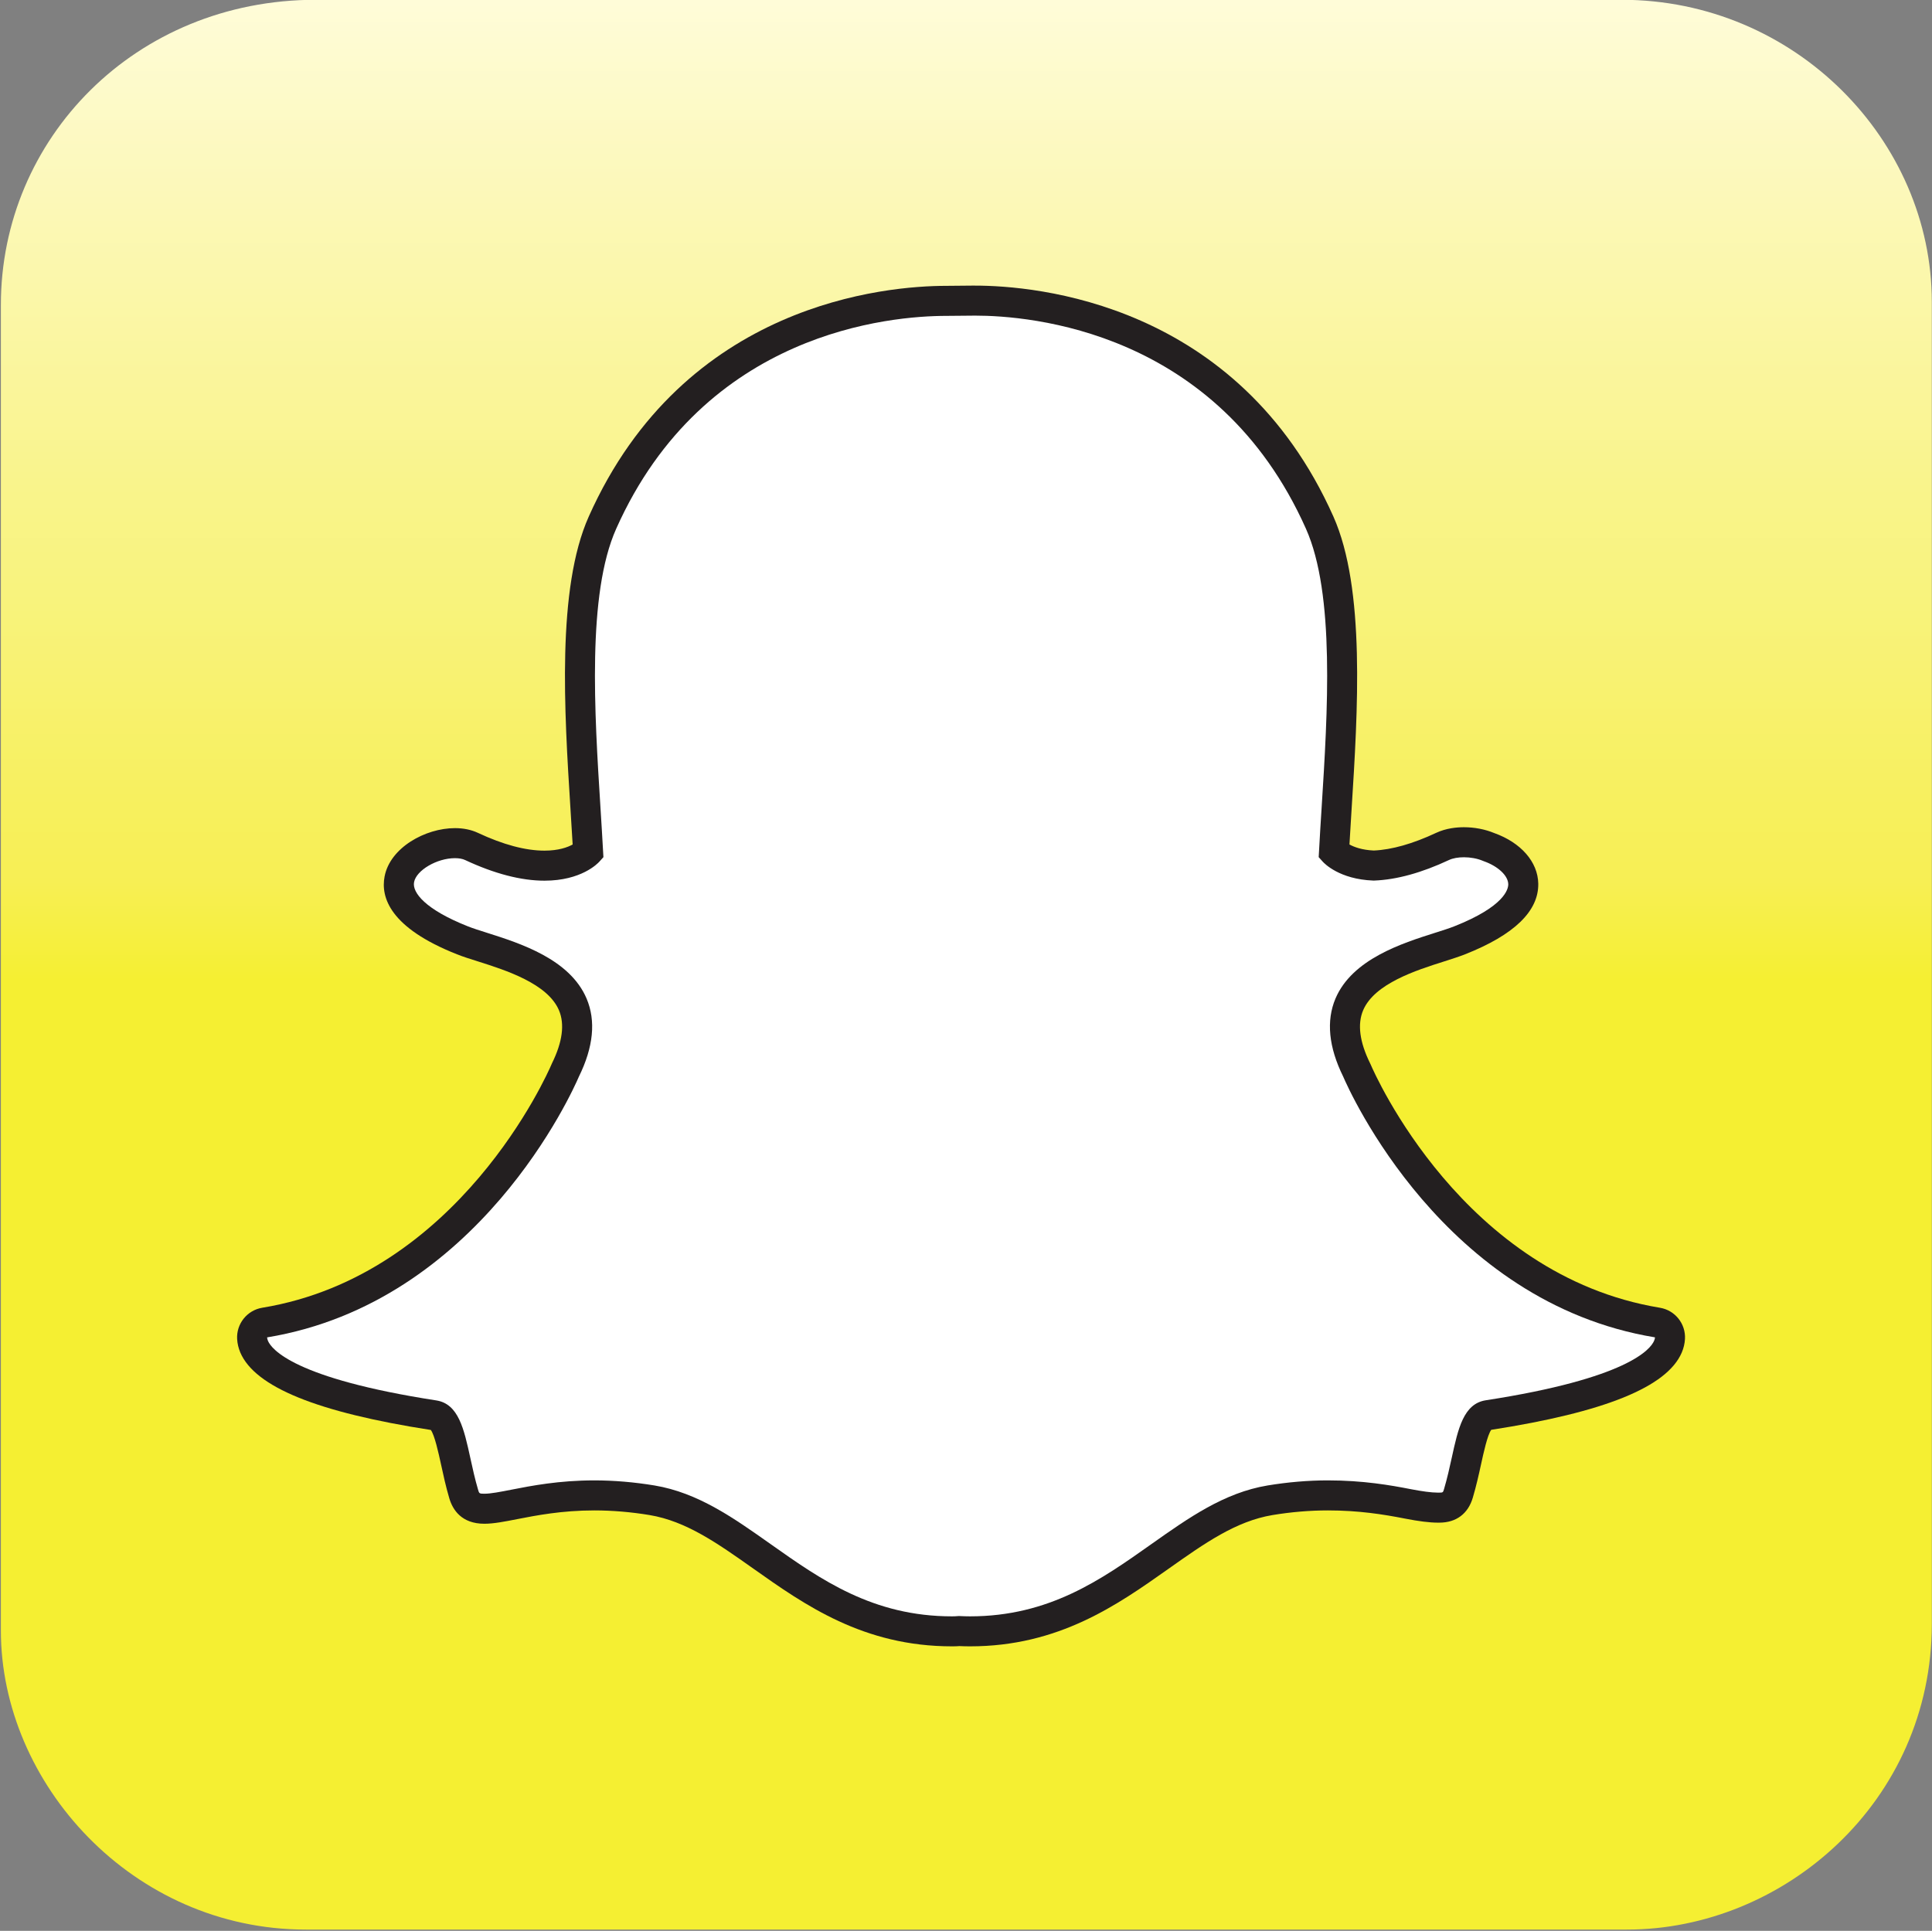
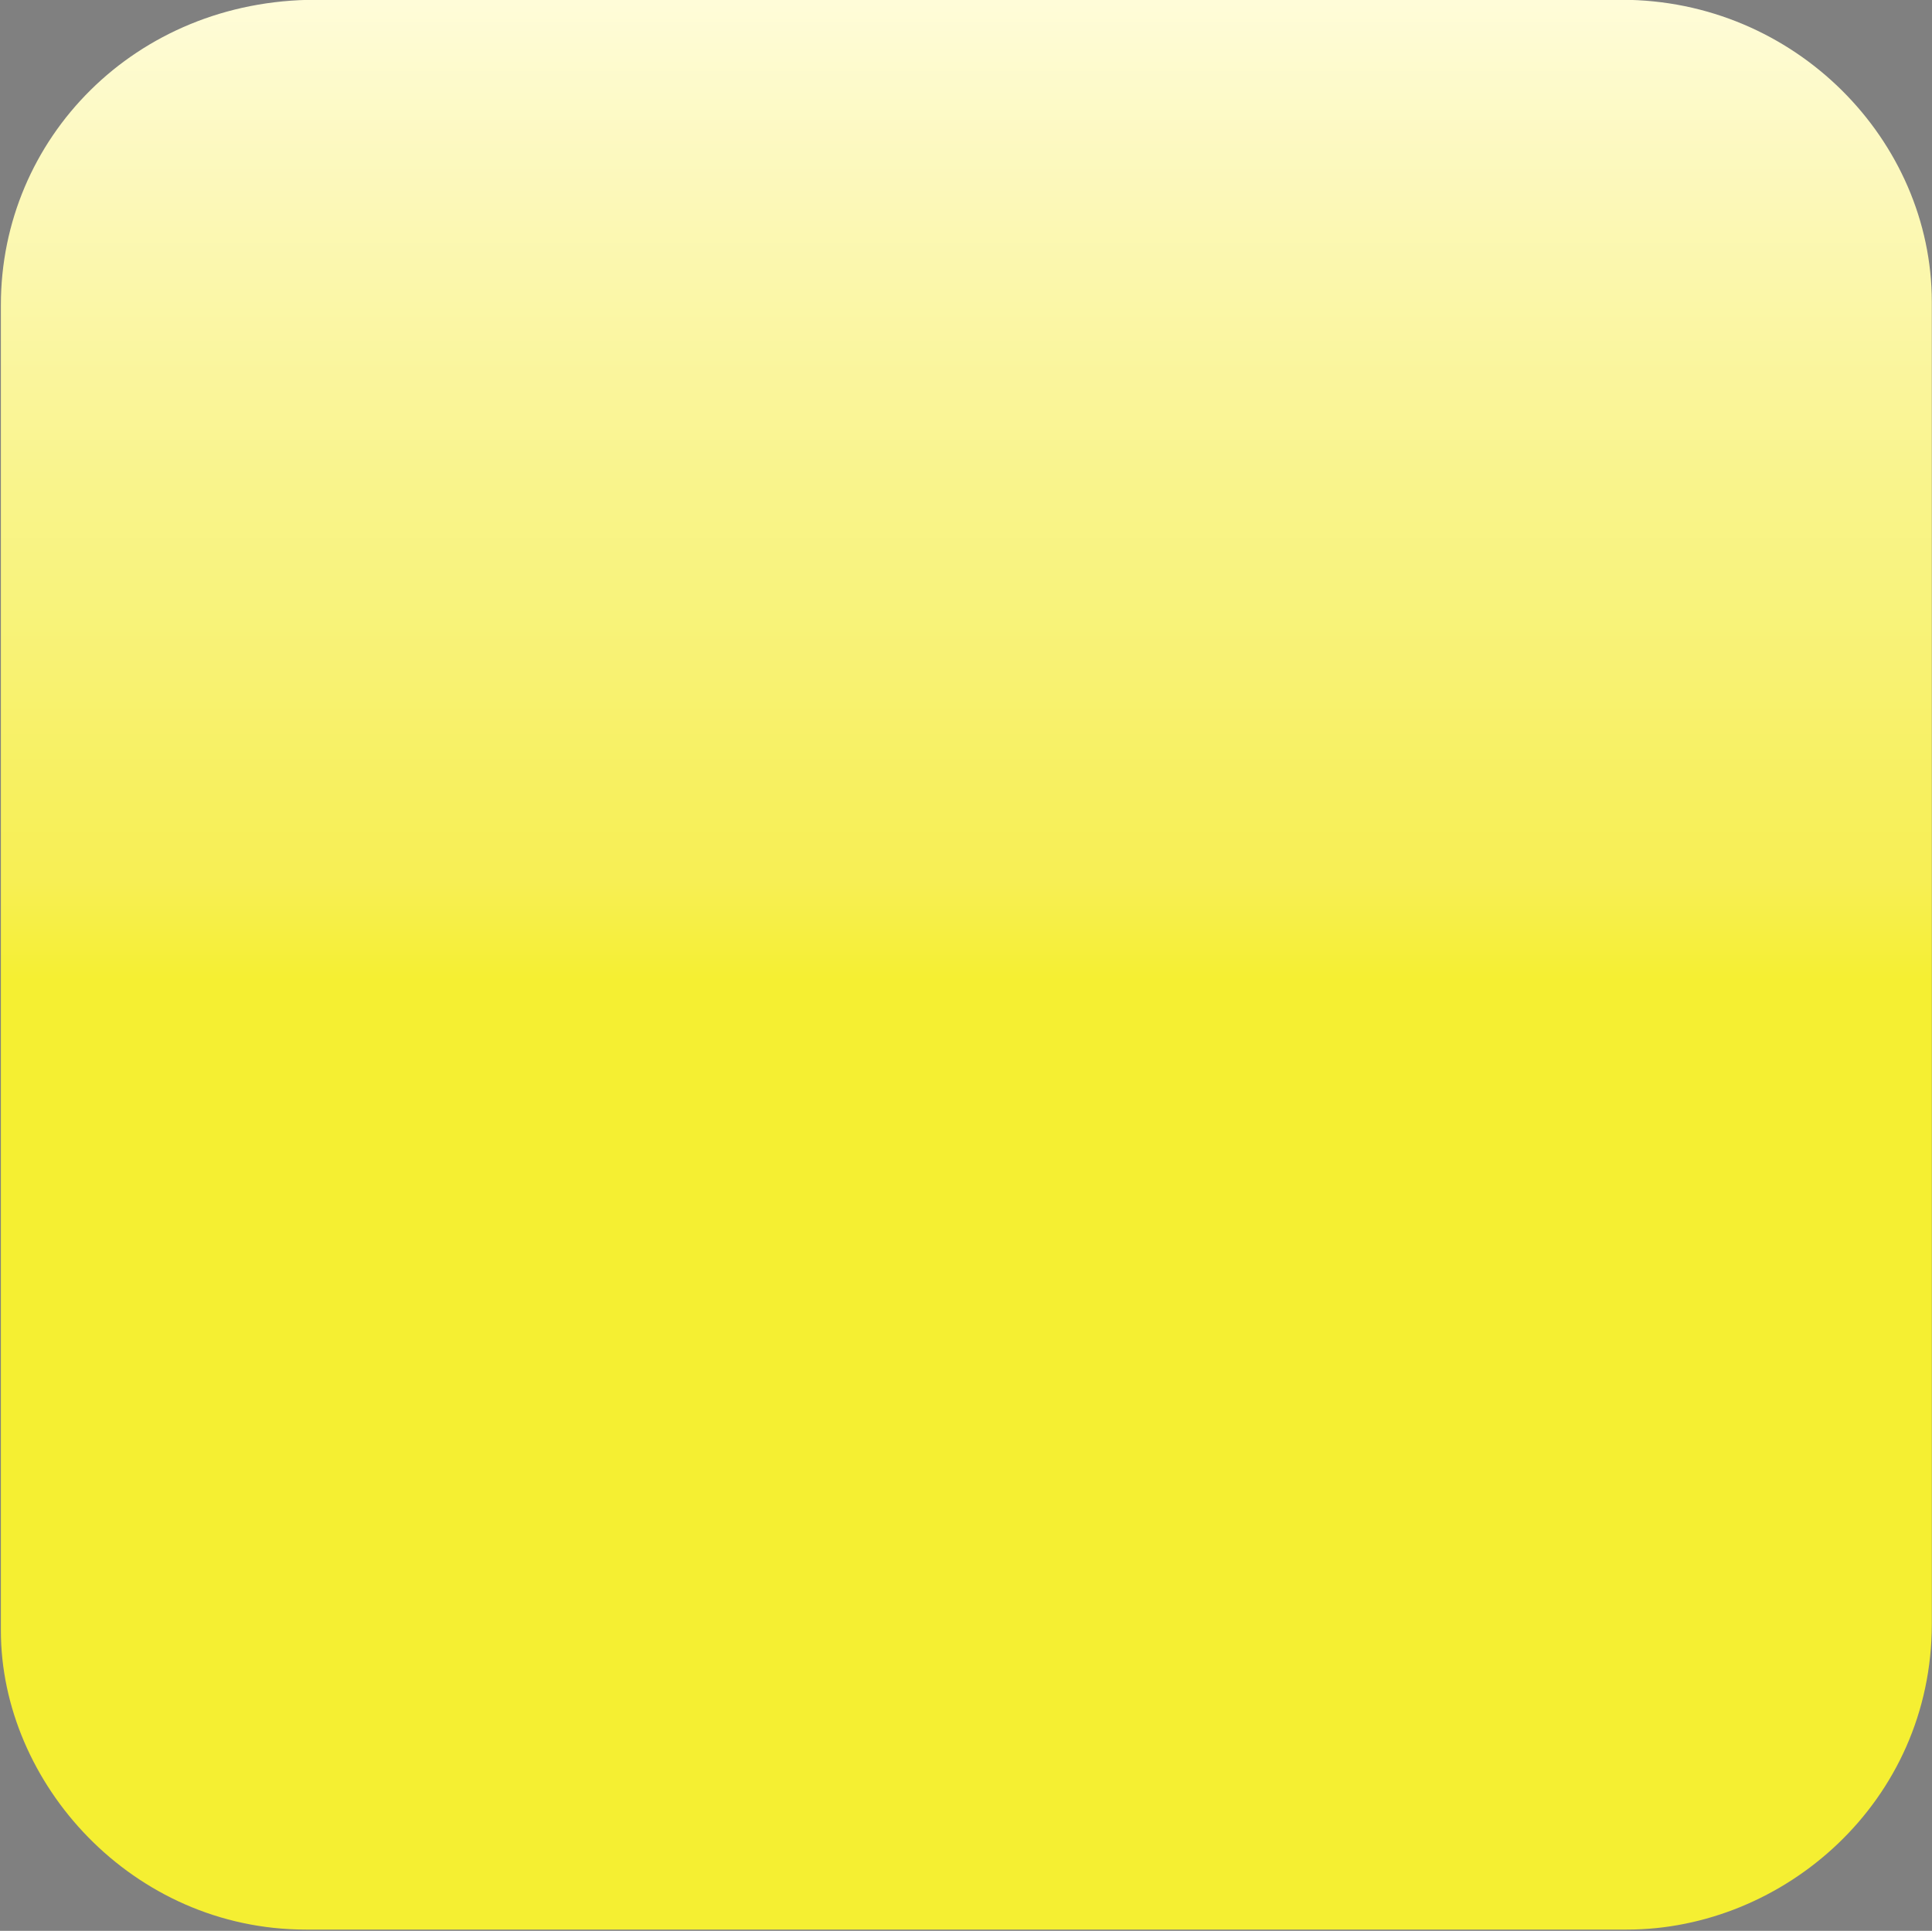
<svg xmlns="http://www.w3.org/2000/svg" xmlns:ns1="http://www.inkscape.org/namespaces/inkscape" xmlns:ns2="http://sodipodi.sourceforge.net/DTD/sodipodi-0.dtd" xmlns:xlink="http://www.w3.org/1999/xlink" width="432.216mm" height="432.013mm" viewBox="0 0 432.216 432.013" version="1.1" id="svg5" ns1:version="1.1.2 (b8e25be833, 2022-02-05)" ns2:docname="Snapchat Sept 2013.svg">
  <rect x="0" y="0" width="432.216" height="432.013" fill="#808080" stroke="none" />
  <ns2:namedview id="namedview7" pagecolor="#ffffff" bordercolor="#666666" borderopacity="1.0" ns1:pageshadow="2" ns1:pageopacity="0.0" ns1:pagecheckerboard="0" ns1:document-units="mm" showgrid="false" ns1:zoom="0.32026164" ns1:cx="754.07094" ns1:cy="864.91781" ns1:window-width="1920" ns1:window-height="1017" ns1:window-x="-8" ns1:window-y="-8" ns1:window-maximized="1" ns1:current-layer="layer1" />
  <defs id="defs2">
    <linearGradient ns1:collect="always" id="linearGradient2912">
      <stop style="stop-color:#fffcd9;stop-opacity:1" offset="0" id="stop2908" />
      <stop id="stop2916" offset="0.1" style="stop-color:#fdfac9;stop-opacity:1" />
      <stop style="stop-color:#fcf8b9;stop-opacity:1" offset="0.2" id="stop2918" />
      <stop id="stop2920" offset="0.3" style="stop-color:#fbf7a9;stop-opacity:1" />
      <stop style="stop-color:#faf59a;stop-opacity:1" offset="0.4" id="stop2922" />
      <stop id="stop2924" offset="0.5" style="stop-color:#f9f48b;stop-opacity:1" />
      <stop style="stop-color:#f8f37e;stop-opacity:1" offset="0.6" id="stop2926" />
      <stop id="stop2928" offset="0.7" style="stop-color:#f8f270;stop-opacity:1" />
      <stop style="stop-color:#f7f061;stop-opacity:1" offset="0.8" id="stop2930" />
      <stop id="stop2934" offset="0.9" style="stop-color:#f7ef54;stop-opacity:1" />
      <stop style="stop-color:#f5ef32;stop-opacity:1" offset="1" id="stop2910" />
    </linearGradient>
    <linearGradient ns1:collect="always" xlink:href="#linearGradient2912" id="linearGradient2914" x1="-173.869" y1="-142.964" x2="-173.869" y2="143.542" gradientUnits="userSpaceOnUse" />
    <filter style="color-interpolation-filters:sRGB" ns1:label="Drop Shadow" id="filter3287">
      <feFlood flood-opacity="0.498" flood-color="rgb(0,0,0)" result="flood" id="feFlood3277" />
      <feComposite in="flood" in2="SourceGraphic" operator="in" result="composite1" id="feComposite3279" />
      <feGaussianBlur in="composite1" stdDeviation="54.167" result="blur" id="feGaussianBlur3281" />
      <feOffset dx="-4.16334e-16" dy="23.7" result="offset" id="feOffset3283" />
      <feComposite in="SourceGraphic" in2="offset" operator="over" result="composite2" id="feComposite3285" />
    </filter>
    <filter style="color-interpolation-filters:sRGB" ns1:label="Drop Shadow" id="filter3585" x="-0.02" y="-0.02" width="1.04" height="1.048">
      <feFlood flood-opacity="0.482" flood-color="rgb(0,0,0)" result="flood" id="feFlood3575" />
      <feComposite in="flood" in2="SourceGraphic" operator="in" result="composite1" id="feComposite3577" />
      <feGaussianBlur in="composite1" stdDeviation="4.688" result="blur" id="feGaussianBlur3579" />
      <feOffset dx="-4.16334e-16" dy="4.2" result="offset" id="feOffset3581" />
      <feComposite in="offset" in2="offset" operator="atop" result="composite2" id="feComposite3583" />
    </filter>
    <filter style="color-interpolation-filters:sRGB" ns1:label="Drop Shadow" id="filter3778" x="-0.076" y="-0.081" width="1.153" height="1.187">
      <feFlood flood-opacity="0.482" flood-color="rgb(0,0,0)" result="flood" id="feFlood3768" />
      <feComposite in="flood" in2="SourceGraphic" operator="in" result="composite1" id="feComposite3770" />
      <feGaussianBlur in="composite1" stdDeviation="50.5" result="blur" id="feGaussianBlur3772" />
      <feOffset dx="-4.16334e-16" dy="36.719" result="offset" id="feOffset3774" />
      <feComposite in="offset" in2="offset" operator="atop" result="composite2" id="feComposite3776" />
    </filter>
  </defs>
  <g ns1:label="Layer 1" ns1:groupmode="layer" id="layer1" transform="translate(-164.646,121.182)">
    <g ns1:label="Layer 1" id="layer1-6" transform="matrix(1.728,0,0,1.728,730.498,-500.302)" style="opacity:1">
      <g id="g3291" transform="matrix(0.444,0,0,0.444,-203.763,282.511)">
        <path id="path2896" style="opacity:1;fill:url(#linearGradient2914);fill-opacity:1;stroke:none;stroke-width:0.132;stroke-linecap:round;stroke-miterlimit:2.613;stroke-dasharray:none;stroke-opacity:1" d="m -278.342,85.069 c 50.266,31.157 116.025,51.372 164.597,58.723 l 234.251,-0.007 c 57.599,-8.84 119.315,-31.492 164.185,-58.716 V -54.102 c 0,-47.052 -39.794,-88.106 -90.487,-88.106 h -380.691 c -52.744,0 -91.854,40.554 -91.854,88.947 z m 0,0 v 248.311 c 0,44.401 38.236,87.18 88.957,87.18 h 385.177 c 45.611,0 88.9,-37.149 88.9,-89.165 V 85.069 Z" />
      </g>
      <g style="fill:#231f20;fill-opacity:1;stroke:none" transform="matrix(0.118,0,0,0.118,-10.562,288.484)" id="g3593">
        <g style="fill:#231f20;fill-opacity:1;stroke:none" transform="matrix(31.146,0,0,-31.146,-1615.8,-239.147)" id="g3591">
-           <path ns2:nodetypes="cccscccscsccccccccccccscsccscsccscscsccccscccccccccsccccccc" ns1:connector-curvature="0" id="path3589" style="fill:#231f20;fill-opacity:1;fill-rule:nonzero;stroke:none" d="m 0,1.057 h -0.002 -0.125 c 0,0 -0.817,-0.008 -0.882,-0.008 -2.104,0 -9.235,-0.587 -12.599,-8.129 -1.132,-2.538 -0.861,-6.848 -0.643,-10.311 0.026,-0.408 0.053,-0.832 0.076,-1.242 -0.174,-0.096 -0.492,-0.216 -0.992,-0.216 -0.668,0 -1.457,0.21 -2.346,0.627 -0.236,0.11 -0.508,0.166 -0.808,0.166 -1.041,0 -2.286,-0.685 -2.479,-1.705 -0.14,-0.735 0.189,-1.807 2.551,-2.74 0.213,-0.085 0.469,-0.166 0.74,-0.251 0.976,-0.31 2.451,-0.778 2.852,-1.721 0.207,-0.489 0.124,-1.118 -0.246,-1.868 -0.008,-0.017 -0.016,-0.034 -0.023,-0.052 -0.13,-0.302 -3.252,-7.419 -10.184,-8.56 -0.533,-0.088 -0.914,-0.564 -0.884,-1.103 0.009,-0.161 0.047,-0.32 0.112,-0.475 0.521,-1.216 2.715,-2.108 6.711,-2.728 0.134,-0.18 0.273,-0.818 0.358,-1.207 0.083,-0.384 0.169,-0.779 0.292,-1.197 0.12,-0.41 0.433,-0.9 1.237,-0.9 0.325,0 0.709,0.075 1.152,0.162 0.666,0.13 1.578,0.308 2.719,0.308 0.633,0 1.289,-0.055 1.949,-0.164 1.289,-0.215 2.385,-0.99 3.653,-1.886 1.817,-1.285 3.875,-2.739 7.002,-2.739 0.086,0 0.172,0.002 0.258,0.009 0.101,-0.005 0.233,-0.009 0.373,-0.009 3.128,0 5.186,1.454 7.001,2.738 1.271,0.898 2.366,1.672 3.655,1.887 0.66,0.109 1.316,0.164 1.949,0.164 1.089,0 1.95,-0.138 2.718,-0.288 0.482,-0.095 0.869,-0.143 1.152,-0.143 h 0.03 0.029 c 0.594,0 1.013,0.314 1.179,0.883 0.121,0.409 0.207,0.794 0.292,1.184 0.085,0.388 0.223,1.023 0.356,1.203 3.997,0.62 6.191,1.51 6.711,2.721 0.066,0.155 0.105,0.316 0.114,0.478 0.03,0.54 -0.351,1.014 -0.884,1.102 -6.935,1.143 -10.055,8.259 -10.184,8.561 -0.007,0.017 -0.015,0.034 -0.024,0.051 -0.37,0.751 -0.452,1.379 -0.245,1.868 0.4,0.943 1.875,1.411 2.851,1.72 0.273,0.087 0.529,0.169 0.74,0.252 1.729,0.683 2.596,1.521 2.578,2.492 -0.015,0.763 -0.609,1.443 -1.553,1.78 l -0.003,10e-4 c -0.317,0.132 -0.694,0.204 -1.063,0.204 -0.253,0 -0.627,-0.034 -0.977,-0.198 -0.822,-0.385 -1.561,-0.595 -2.198,-0.623 -0.423,0.019 -0.699,0.126 -0.857,0.213 0.02,0.351 0.043,0.713 0.066,1.091 l 0.009,0.147 c 0.219,3.465 0.49,7.779 -0.642,10.318 C 9.256,0.47 2.11,1.057 0,1.057" />
-         </g>
+           </g>
      </g>
      <g style="fill:#ffffff;fill-opacity:1;stroke:none" transform="matrix(0.118,0,0,0.118,-10.562,288.484)" id="g3011">
        <g style="fill:#ffffff;fill-opacity:1;stroke:none" transform="matrix(31.146,0,0,-31.146,-1615.8,-239.147)" id="g3009">
-           <path ns1:connector-curvature="0" id="path3007" style="fill:#ffffff;fill-opacity:1;fill-rule:nonzero;stroke:none" d="m 0,0 c 1.921,0 8.538,-0.516 11.656,-7.507 1.027,-2.301 0.764,-6.471 0.553,-9.821 -0.034,-0.532 -0.066,-1.047 -0.092,-1.539 l -0.012,-0.211 0.142,-0.158 c 0.056,-0.063 0.59,-0.621 1.777,-0.667 l 0.02,-0.001 0.019,0.001 c 0.785,0.03 1.669,0.273 2.63,0.723 0.14,0.066 0.329,0.098 0.528,0.098 0.227,0 0.468,-0.042 0.667,-0.126 l 0.03,-0.012 c 0.503,-0.176 0.859,-0.509 0.865,-0.81 0.003,-0.171 -0.125,-0.783 -1.909,-1.488 -0.175,-0.069 -0.405,-0.142 -0.671,-0.226 -1.161,-0.369 -2.915,-0.925 -3.506,-2.315 -0.332,-0.785 -0.242,-1.71 0.271,-2.75 0.211,-0.491 3.524,-7.958 10.984,-9.187 -0.002,-0.035 -0.011,-0.074 -0.031,-0.12 -0.126,-0.298 -0.93,-1.326 -5.93,-2.097 -0.783,-0.121 -0.974,-0.998 -1.197,-2.018 -0.079,-0.364 -0.162,-0.732 -0.274,-1.113 -0.034,-0.115 -0.04,-0.122 -0.164,-0.122 h -0.059 c -0.221,0 -0.559,0.046 -0.949,0.122 -0.709,0.139 -1.68,0.309 -2.921,0.309 -0.692,0 -1.406,-0.061 -2.122,-0.179 -1.53,-0.255 -2.775,-1.135 -4.093,-2.066 -1.769,-1.252 -3.599,-2.545 -6.39,-2.545 -0.121,0 -0.24,0.004 -0.36,0.01 l -0.031,10e-4 -0.032,-0.002 c -0.068,-0.006 -0.137,-0.009 -0.208,-0.009 -2.791,0 -4.621,1.293 -6.39,2.544 -1.318,0.932 -2.563,1.812 -4.092,2.067 -0.716,0.118 -1.43,0.179 -2.122,0.179 -1.241,0 -2.212,-0.189 -2.922,-0.328 -0.39,-0.077 -0.727,-0.142 -0.949,-0.142 -0.18,0 -0.184,0.01 -0.222,0.141 -0.112,0.381 -0.195,0.759 -0.274,1.123 -0.223,1.02 -0.416,1.902 -1.197,2.023 -5.001,0.772 -5.804,1.802 -5.931,2.099 -0.02,0.046 -0.028,0.087 -0.03,0.122 7.459,1.229 10.773,8.695 10.984,9.188 0.512,1.04 0.603,1.964 0.27,2.749 -0.59,1.391 -2.344,1.947 -3.506,2.316 -0.266,0.084 -0.496,0.157 -0.67,0.226 -1.508,0.596 -1.971,1.195 -1.901,1.559 0.079,0.419 0.806,0.845 1.44,0.845 0.142,0 0.267,-0.022 0.359,-0.066 1.03,-0.482 1.971,-0.727 2.795,-0.727 1.296,0 1.874,0.603 1.935,0.672 l 0.141,0.157 -0.012,0.21 c -0.026,0.492 -0.059,1.006 -0.092,1.537 -0.211,3.351 -0.474,7.518 0.553,9.82 3.106,6.965 9.69,7.502 11.634,7.502 0.048,0 0.893,0.008 0.893,0.008 C -0.079,0 -0.041,0 0,0" ns2:nodetypes="ccccccccccsccccccccccccsscsccscccsccscsccccccccccscscccccscc" />
-         </g>
+           </g>
      </g>
    </g>
  </g>
</svg>